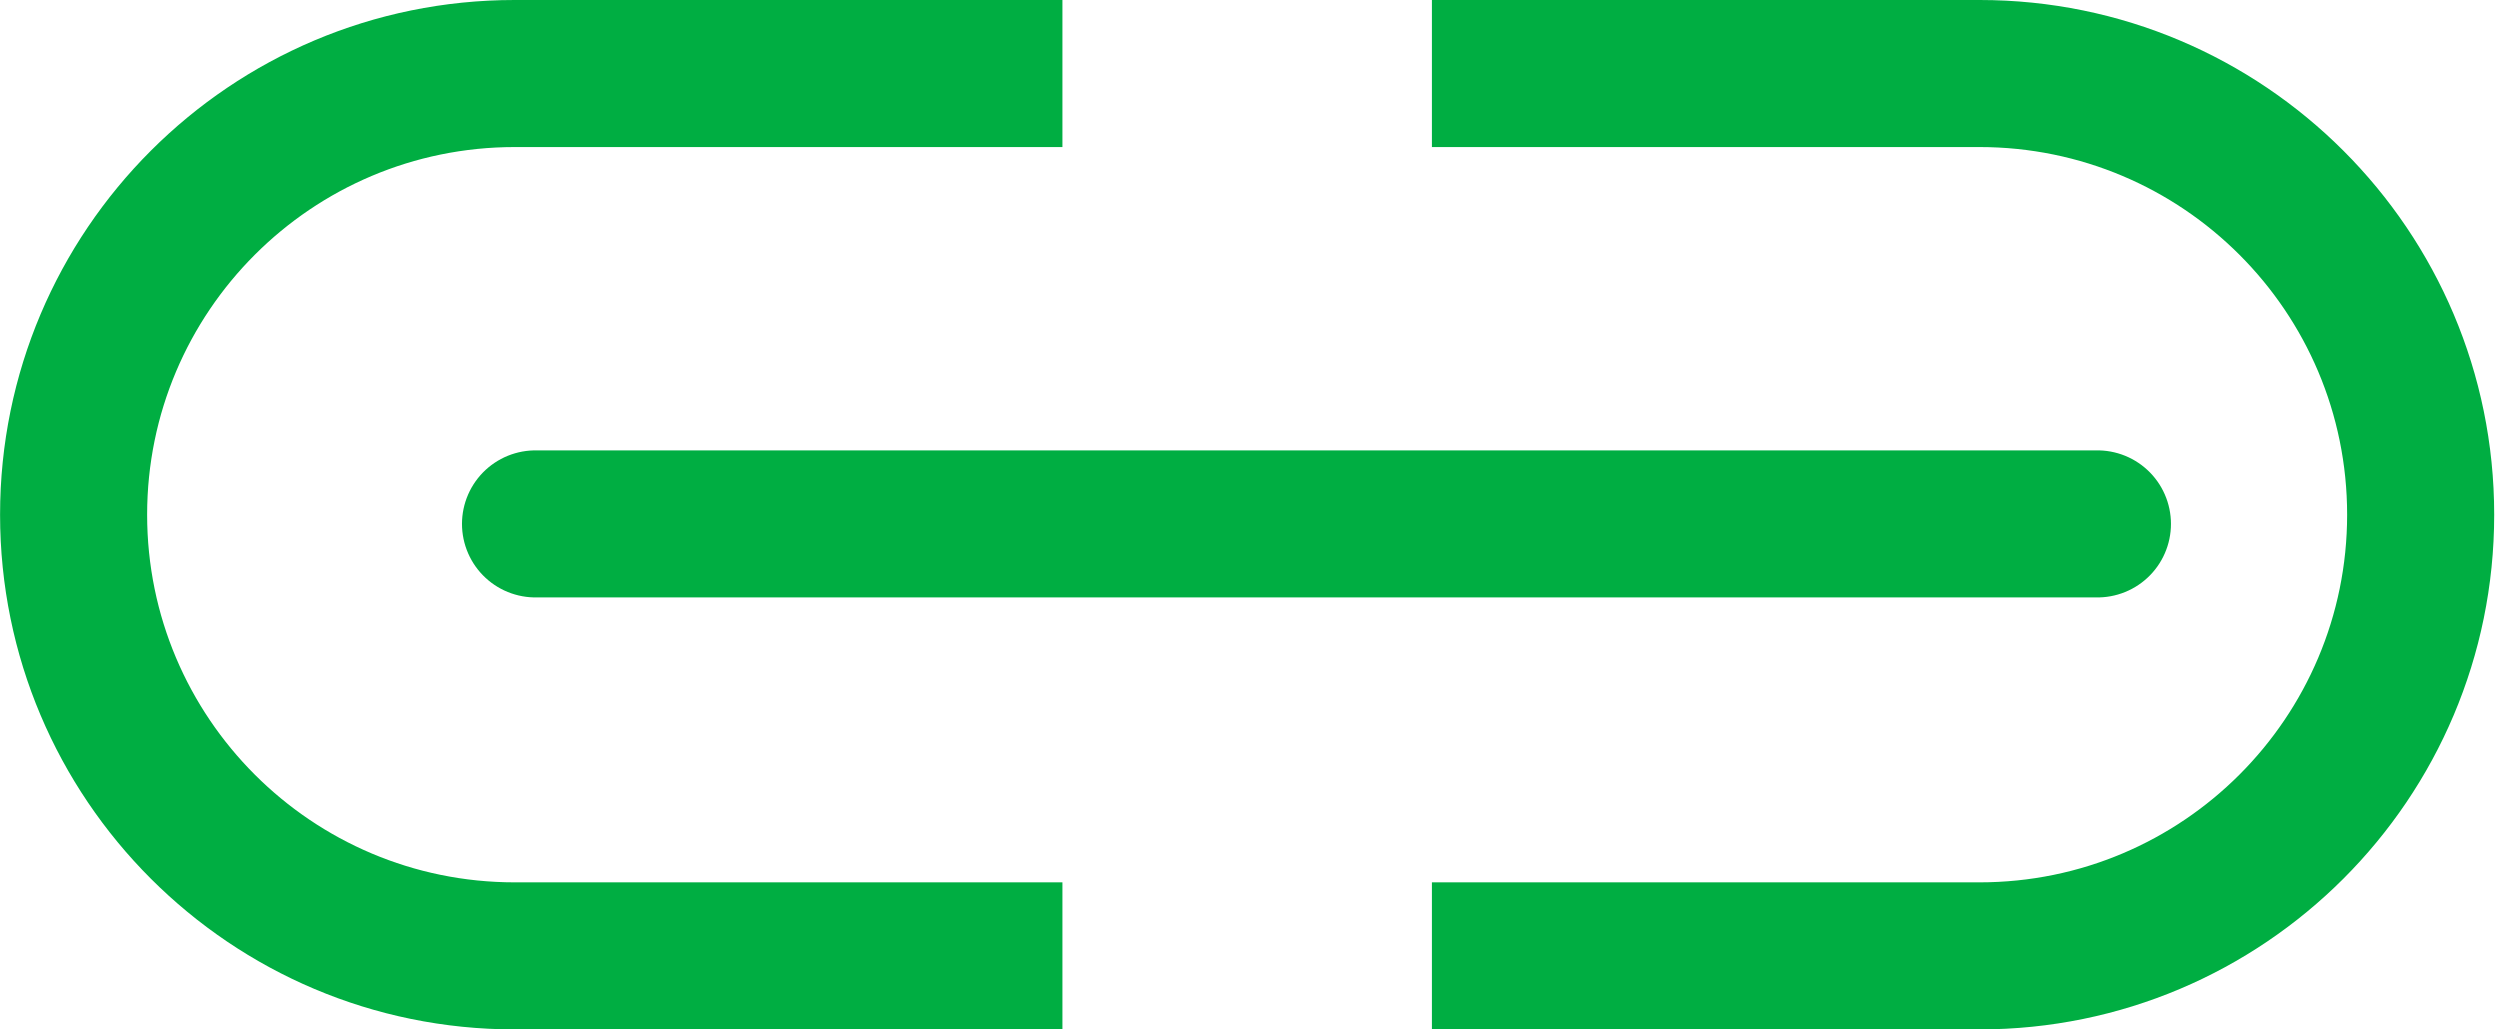
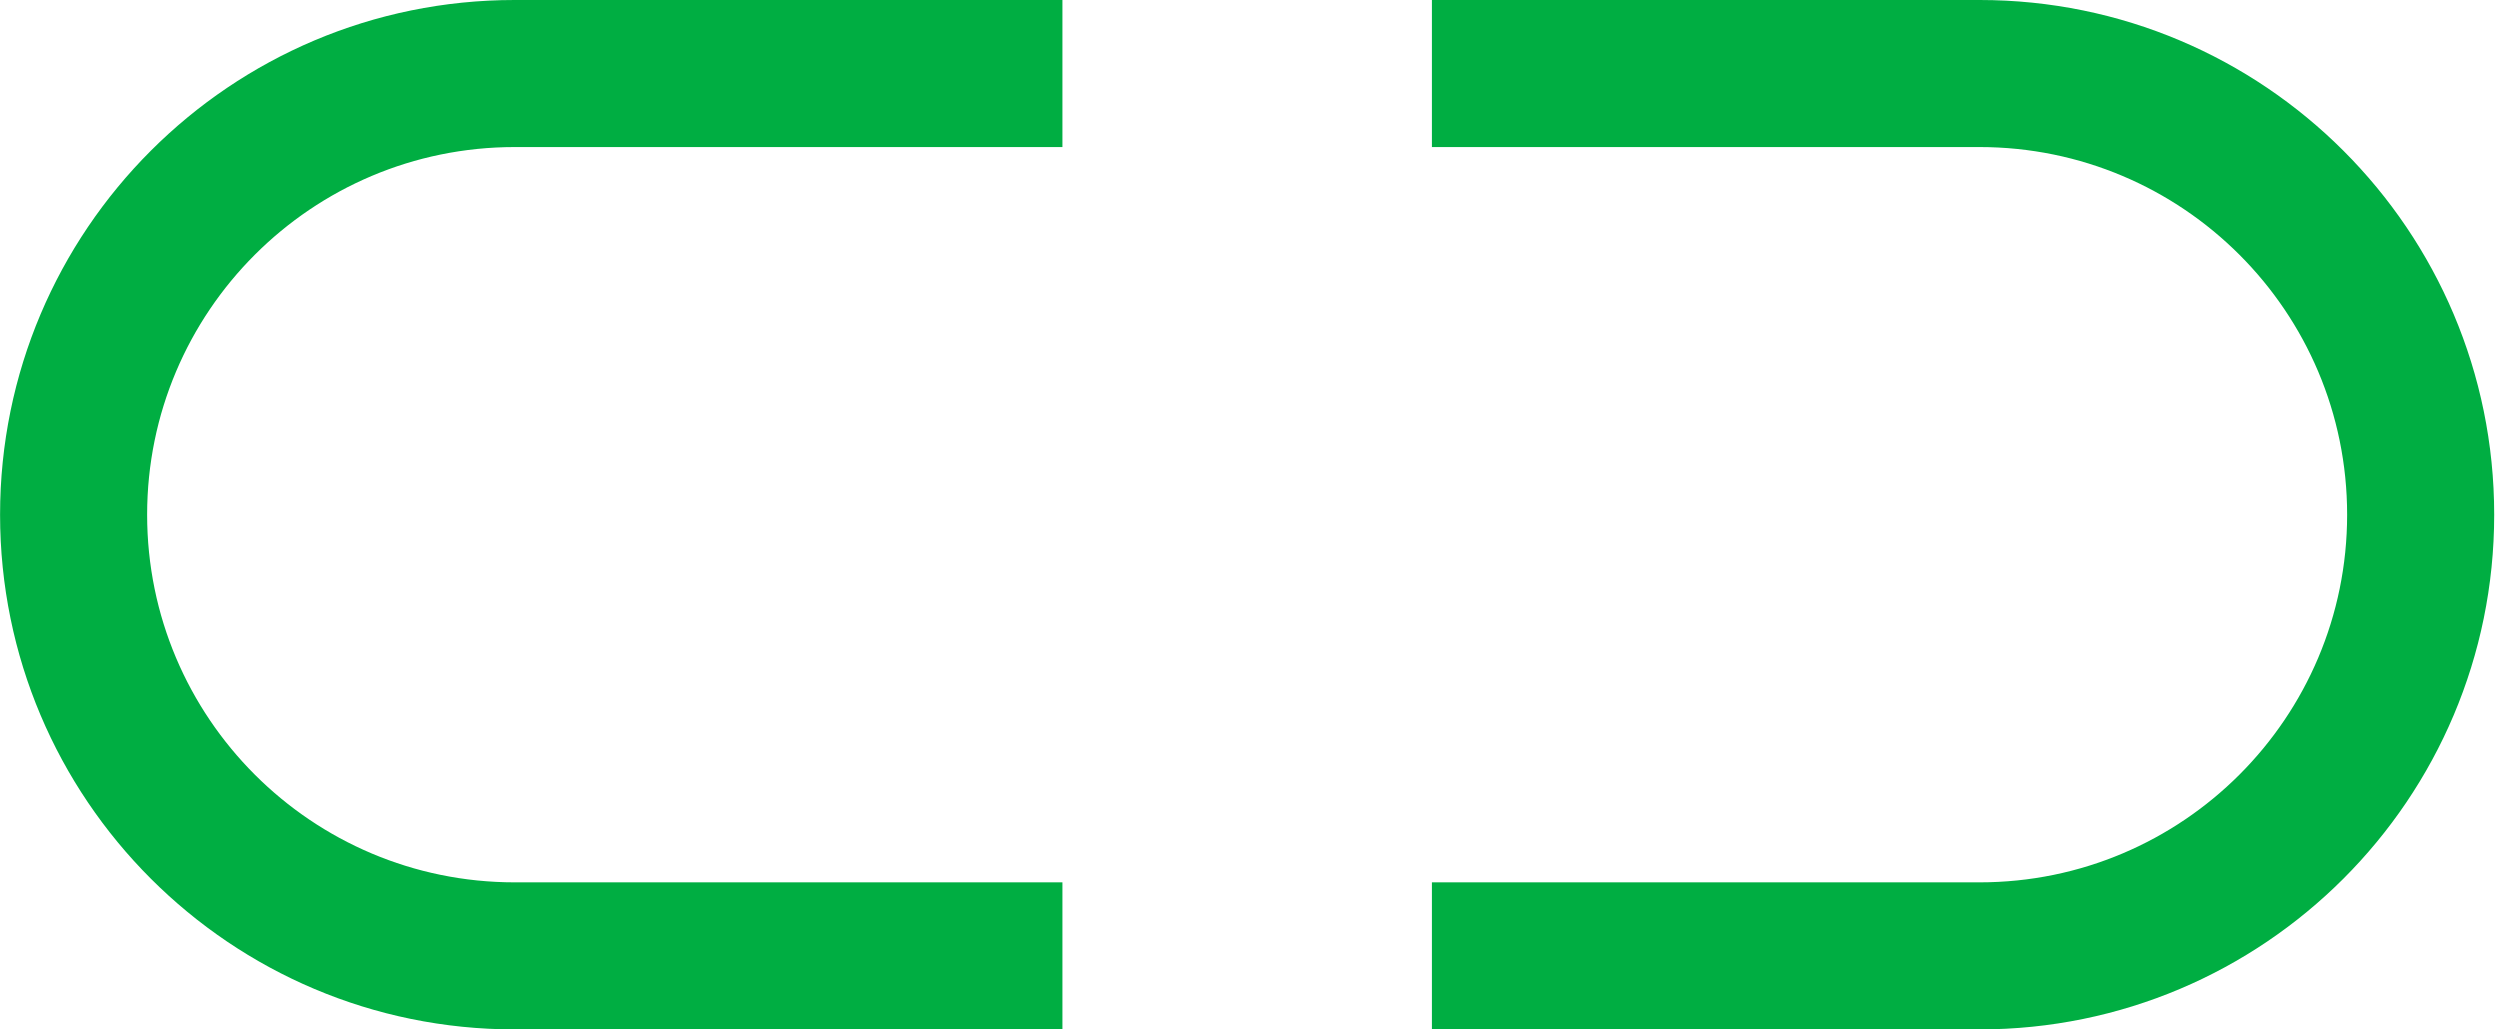
<svg xmlns="http://www.w3.org/2000/svg" width="34" height="14" fill="none">
  <g>
    <title>Layer 1</title>
    <path id="svg_1" fill="#00AE42" d="m14.449,12l-7.448,0c-2.761,0 -5,-2.239 -5,-5c0,-2.761 2.239,-5 5,-5l7.448,0l0,-2l-7.448,0c-3.866,0 -7,3.134 -7,7c0,3.866 3.134,7 7,7l7.448,0l0,-2zm5.025,0l0,2l7.447,0c3.866,0 7,-3.134 7,-7c0,-3.866 -3.134,-7 -7,-7l-7.447,0l0,2l7.447,0c2.761,0 5,2.239 5,5c0,2.761 -2.239,5 -5,5l-7.447,0z" clip-rule="evenodd" fill-rule="evenodd" />
-     <line id="svg_2" stroke-linecap="round" stroke-width="2" stroke="#00AE42" y2="7.125" x2="7.283" y1="7.125" x1="28.525" />
  </g>
</svg>